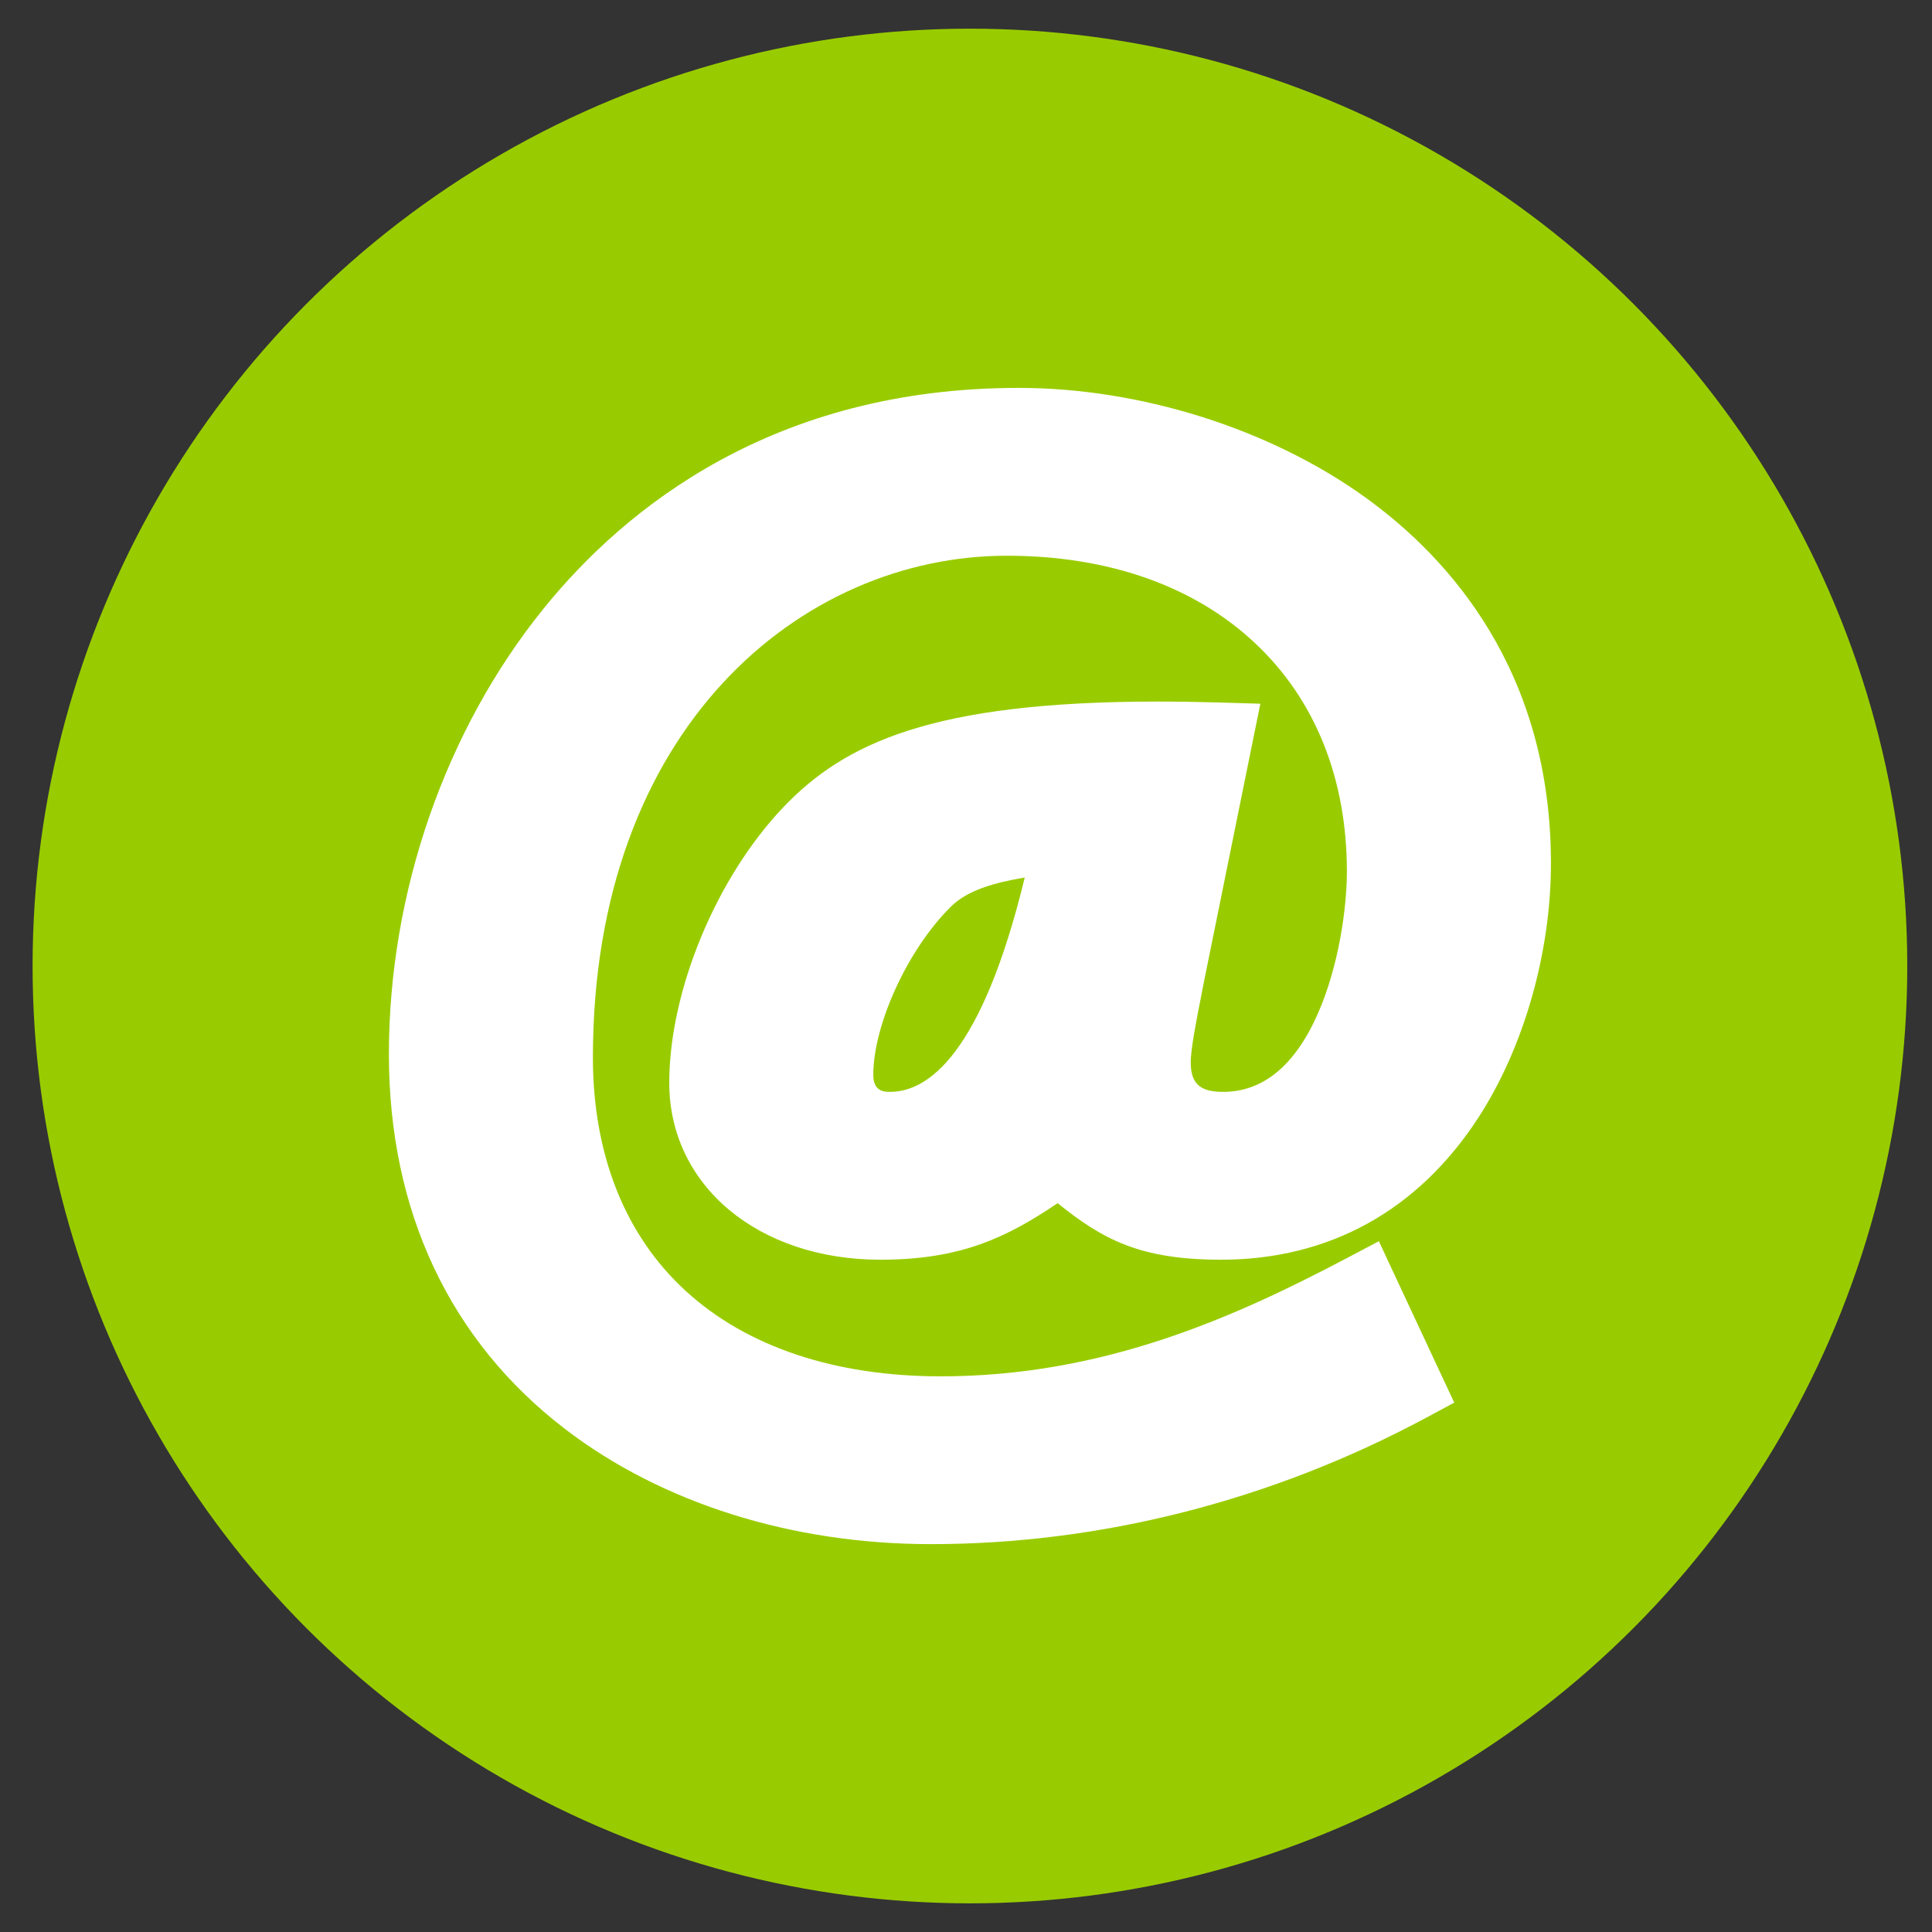
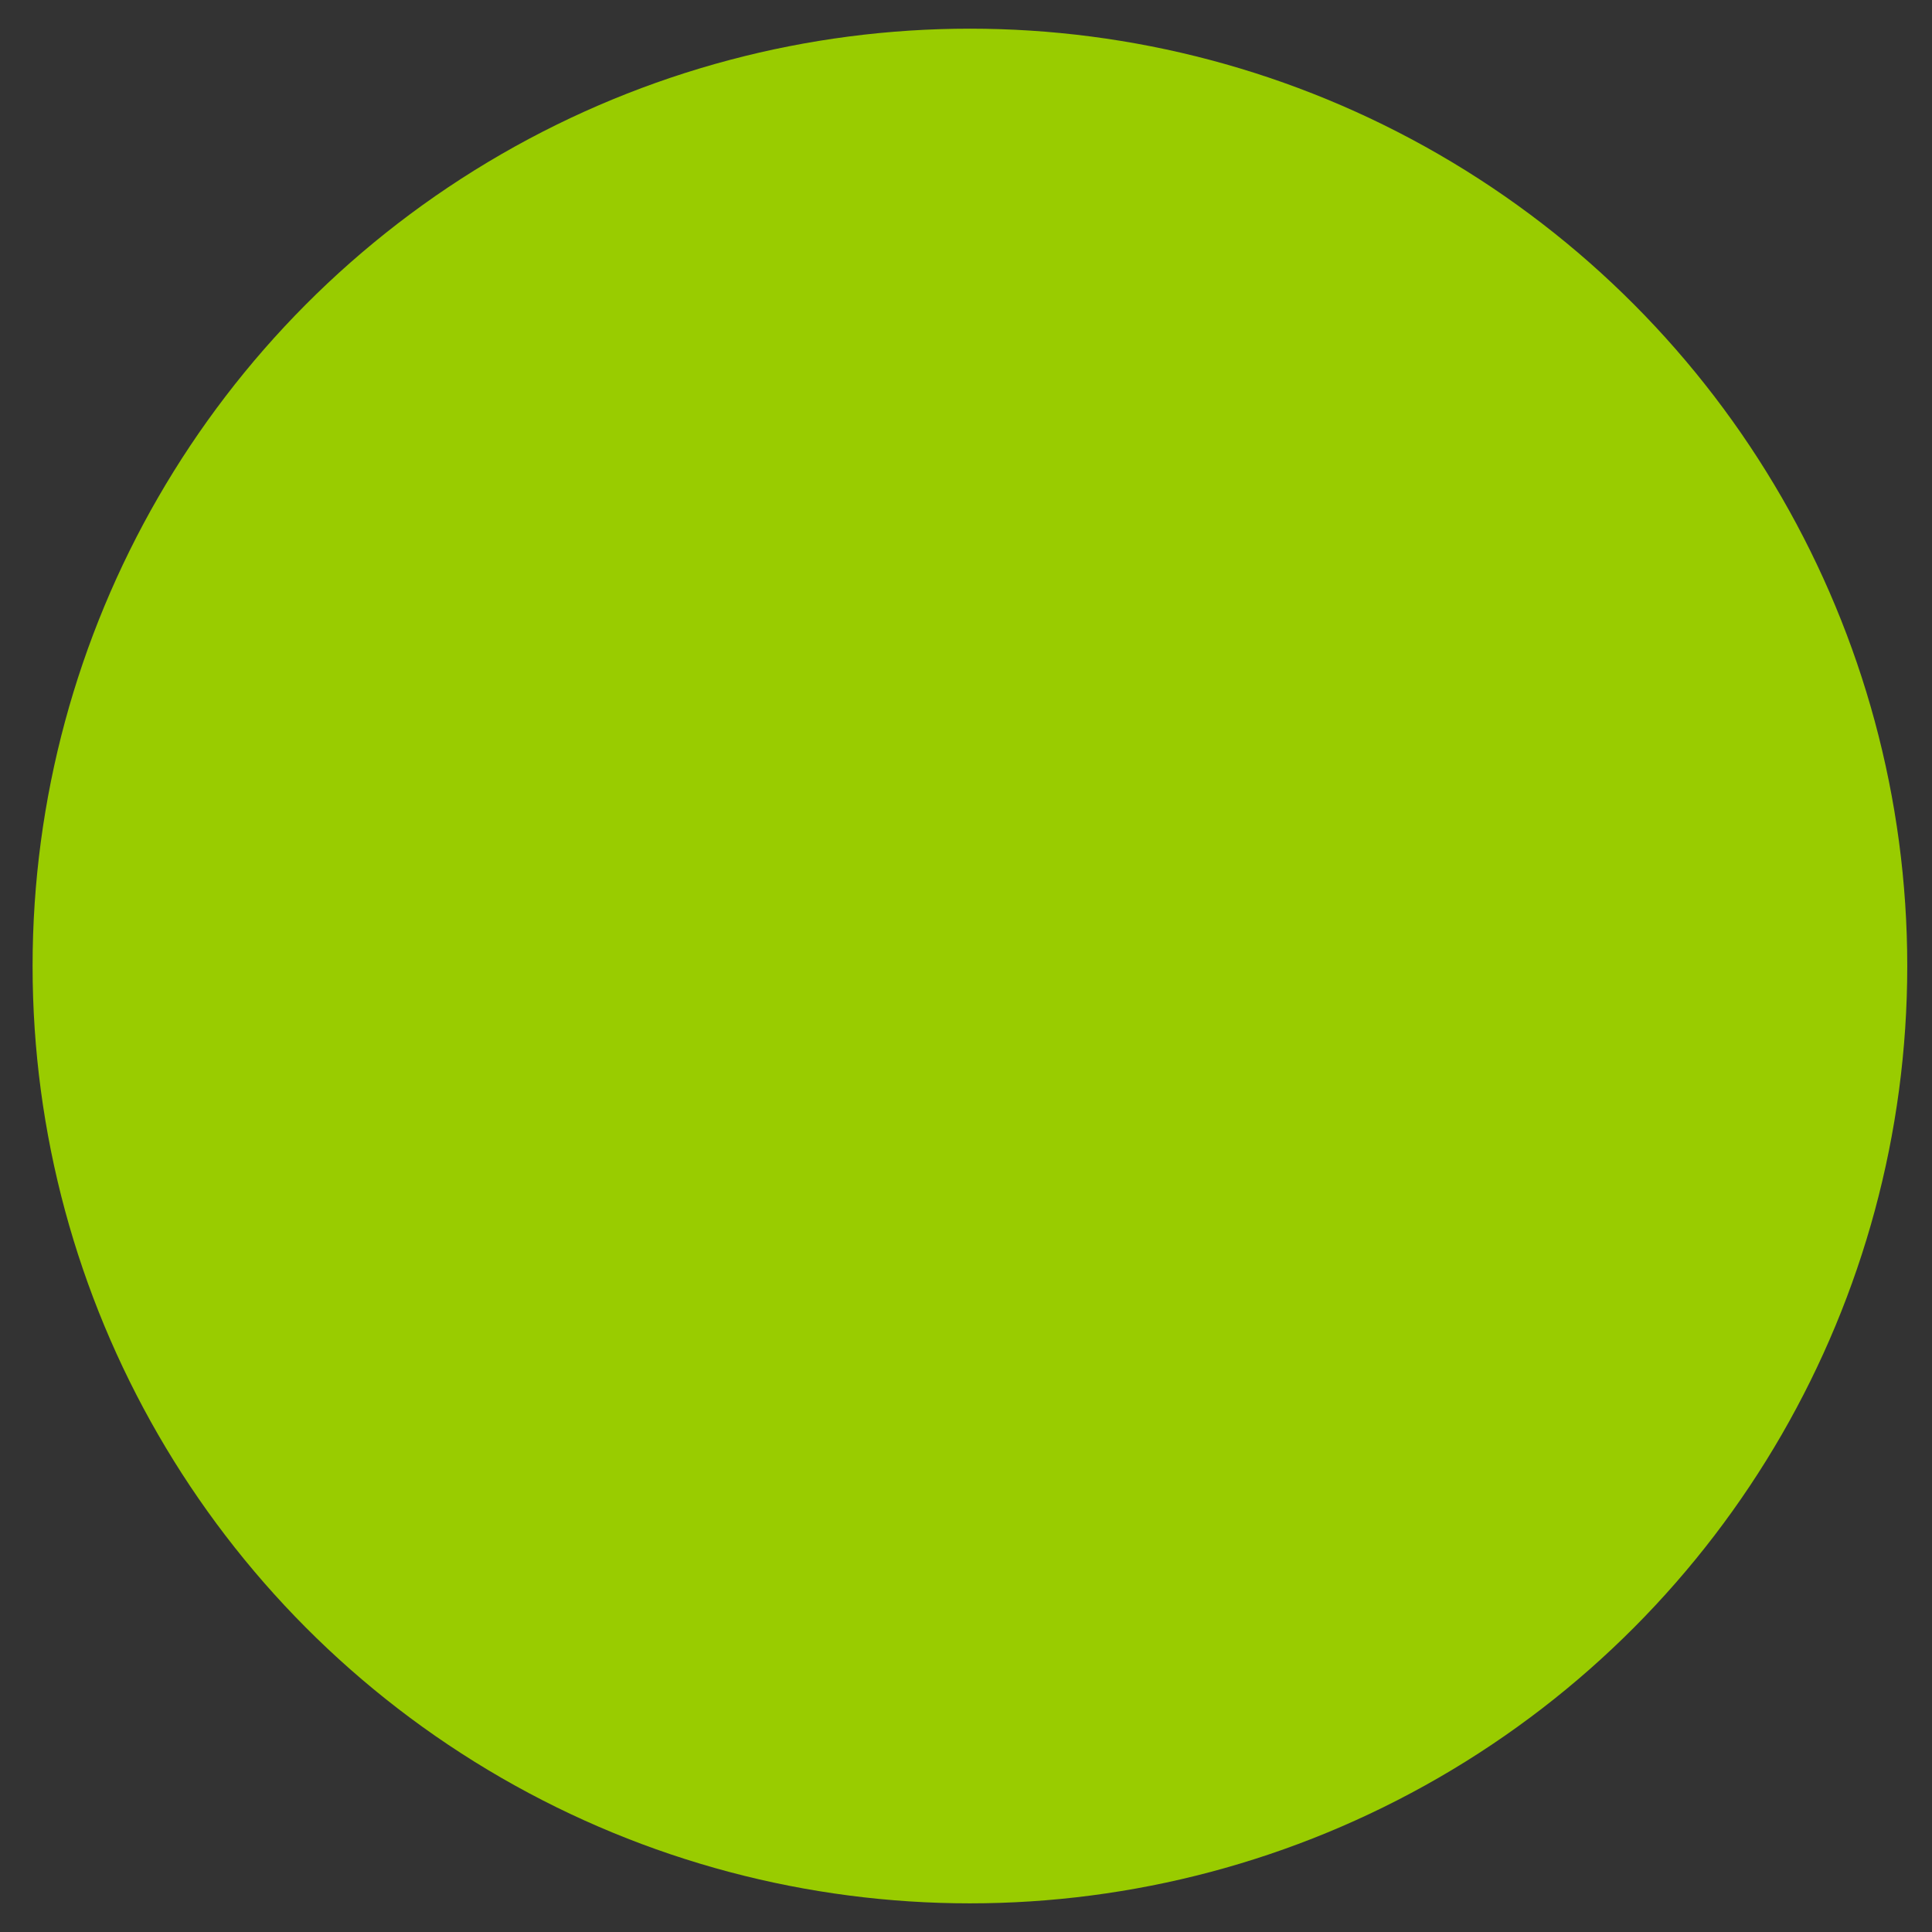
<svg xmlns="http://www.w3.org/2000/svg" version="1.1" id="Capa_1" x="0px" y="0px" width="200px" height="200px" viewBox="0 0 200 200" enable-background="new 0 0 200 200" xml:space="preserve">
  <rect x="0" y="0" width="200" height="200" fill="#333333" stroke="none" />
  <circle fill="#99CC00" cx="100.406" cy="100.001" r="97.033" />
  <g>
-     <path fill="#FFFFFF" d="M124.61,101.743l5.033-24.814l0.829-4.08l-4.163-0.124c-2.238-0.065-4.406-0.099-6.45-0.099   c-23.458,0-32.438,4.349-38.714,10.879c-6.987,7.305-11.863,19.059-11.863,28.589c0,10.608,9.188,18.311,21.851,18.311   c8.293,0,13.039-2.266,18.355-5.853c4.662,3.76,8.54,5.853,16.915,5.853c11.192,0,20.406-5.098,26.658-14.742   c4.694-7.241,7.492-17.061,7.492-26.273c0-19.895-10.468-31.604-19.247-37.922c-9.847-7.083-23.252-11.313-35.859-11.313   c-25.343,0-40.71,12.402-49.142,22.806c-10.198,12.591-16.046,29.419-16.046,46.174c0,16.228,6.3,29.643,18.225,38.787   c10.035,7.69,23.492,11.926,37.892,11.926c17.578,0,35.3-4.52,51.245-13.078l2.923-1.57l-1.405-3.004l-4.842-10.367l-1.557-3.338   l-3.26,1.718c-12.058,6.37-25.503,12.269-42.1,12.269c-10.946,0-20.073-3.054-26.383-8.829c-6.293-5.757-9.62-14.121-9.62-24.188   c0-34.092,21.559-51.932,42.854-51.932c10.474,0,19.346,3.115,25.65,9.008c6.244,5.838,9.548,14.025,9.548,23.678   c0,3.66-0.798,9.723-3.026,14.764c-2.369,5.339-5.659,8.052-9.792,8.052c-2.41,0-3.348-0.864-3.348-3.079   c0-1.398,0.675-4.78,1.074-6.798C124.44,102.623,124.538,102.143,124.61,101.743z M106.082,90.84   c-4.441,18.312-10.019,22.189-13.942,22.189c-0.562,0-1.737,0-1.737-1.758c0-5.234,3.601-13.042,8.027-17.408   C100.177,92.116,103.03,91.36,106.082,90.84z" />
-   </g>
+     </g>
</svg>